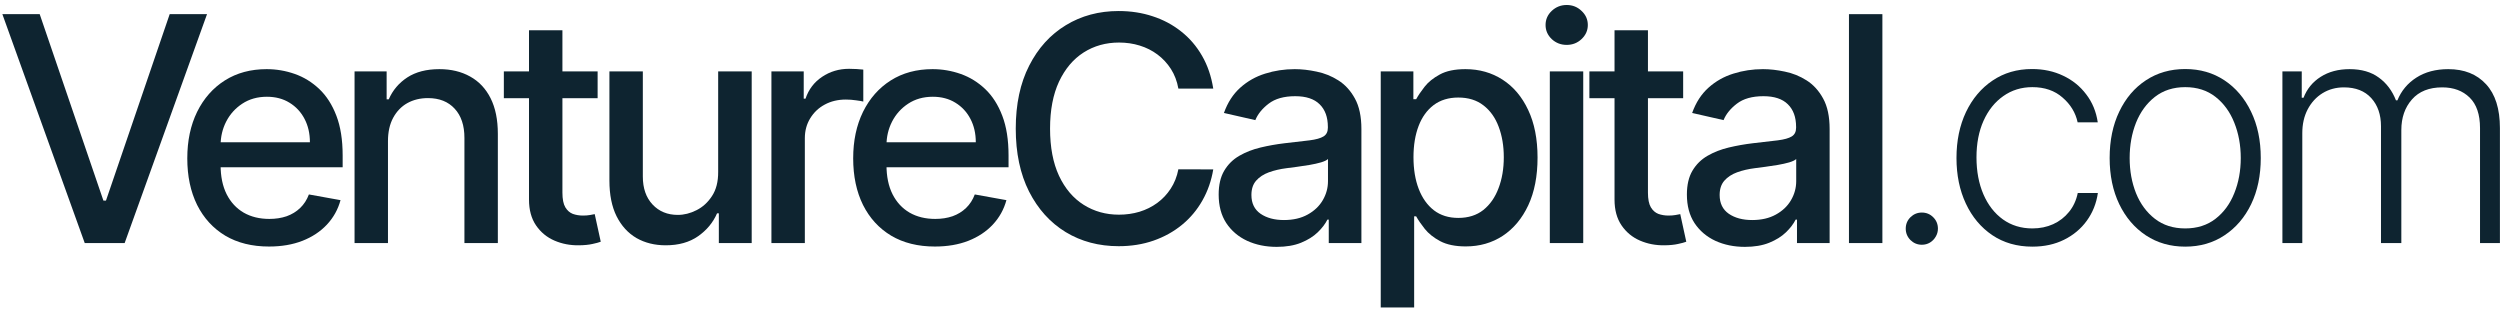
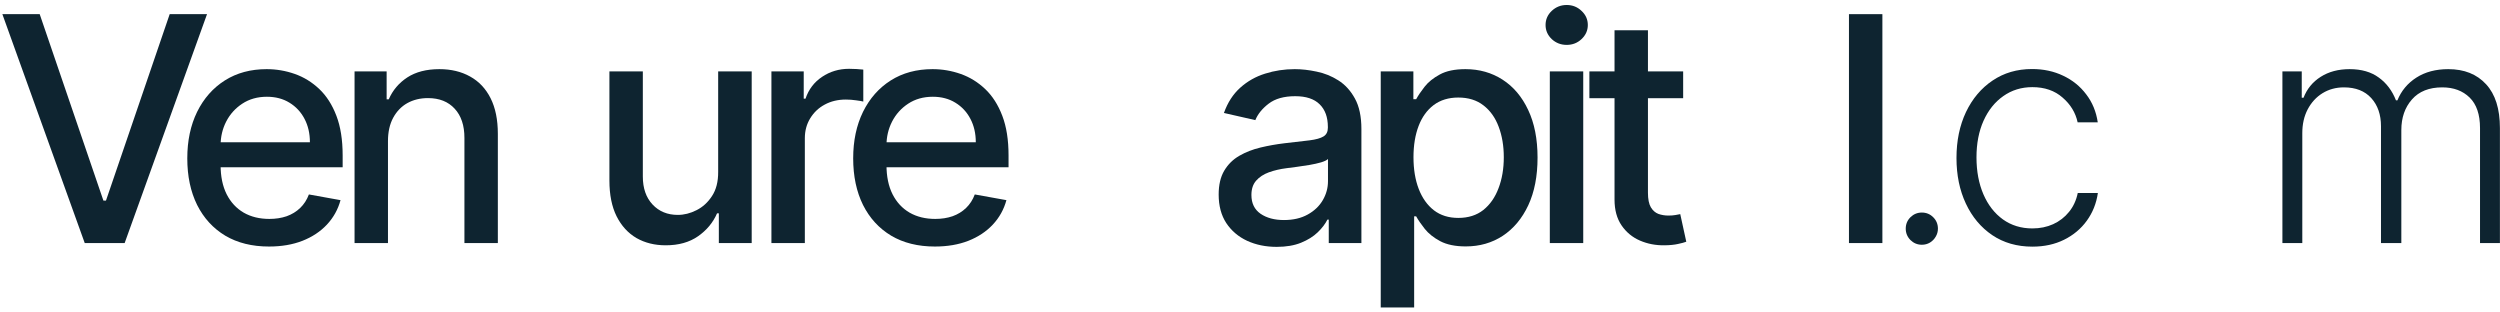
<svg xmlns="http://www.w3.org/2000/svg" width="392" height="49" viewBox="0 0 392 49" fill="none">
  <path d="M6.224 2.22L16.214 31.453H16.617L26.607 2.22H32.461L19.544 38.113H13.287L0.371 2.22H6.224Z" fill="#0E2430" />
  <path d="M42.178 38.656C39.526 38.656 37.242 38.089 35.325 36.956C33.421 35.811 31.949 34.204 30.909 32.136C29.881 30.057 29.367 27.62 29.367 24.828C29.367 22.071 29.881 19.64 30.909 17.537C31.949 15.434 33.398 13.793 35.255 12.613C37.125 11.432 39.31 10.842 41.81 10.842C43.329 10.842 44.801 11.094 46.227 11.596C47.652 12.098 48.931 12.887 50.065 13.962C51.198 15.037 52.092 16.433 52.746 18.151C53.401 19.857 53.728 21.93 53.728 24.372V26.23H32.329V22.304H48.593C48.593 20.926 48.312 19.705 47.751 18.641C47.191 17.567 46.402 16.719 45.385 16.1C44.381 15.481 43.2 15.171 41.845 15.171C40.373 15.171 39.088 15.534 37.989 16.258C36.903 16.971 36.062 17.905 35.466 19.062C34.882 20.207 34.59 21.451 34.59 22.795V25.862C34.59 27.661 34.905 29.192 35.536 30.454C36.178 31.716 37.072 32.68 38.217 33.346C39.362 34 40.7 34.327 42.231 34.327C43.224 34.327 44.129 34.187 44.947 33.907C45.765 33.614 46.472 33.182 47.068 32.609C47.664 32.037 48.119 31.33 48.435 30.489L53.395 31.383C52.997 32.843 52.285 34.123 51.257 35.221C50.24 36.307 48.961 37.155 47.418 37.762C45.888 38.358 44.141 38.656 42.178 38.656Z" fill="#0E2430" />
  <path d="M60.834 22.129V38.113H55.594V11.193H60.624V15.574H60.957C61.576 14.149 62.546 13.004 63.866 12.139C65.198 11.275 66.874 10.842 68.896 10.842C70.73 10.842 72.337 11.228 73.715 11.999C75.094 12.759 76.163 13.892 76.923 15.399C77.682 16.906 78.062 18.77 78.062 20.99V38.113H72.822V21.621C72.822 19.67 72.313 18.145 71.297 17.047C70.28 15.937 68.884 15.382 67.108 15.382C65.893 15.382 64.812 15.645 63.866 16.17C62.931 16.696 62.189 17.467 61.64 18.484C61.103 19.488 60.834 20.704 60.834 22.129Z" fill="#0E2430" />
-   <path d="M93.707 11.193V15.399H79.003V11.193H93.707ZM82.947 4.743H88.187V30.209C88.187 31.225 88.339 31.99 88.642 32.504C88.946 33.007 89.338 33.352 89.817 33.538C90.308 33.714 90.839 33.801 91.412 33.801C91.832 33.801 92.2 33.772 92.516 33.714C92.831 33.655 93.076 33.608 93.252 33.574L94.198 37.902C93.894 38.019 93.462 38.136 92.901 38.253C92.341 38.381 91.639 38.452 90.798 38.463C89.419 38.486 88.134 38.241 86.942 37.727C85.751 37.213 84.787 36.419 84.051 35.344C83.315 34.269 82.947 32.919 82.947 31.295V4.743Z" fill="#0E2430" />
  <path d="M112.609 26.949V11.193H117.866V38.113H112.714V33.451H112.433C111.814 34.888 110.821 36.086 109.454 37.044C108.099 37.99 106.41 38.463 104.389 38.463C102.66 38.463 101.129 38.084 99.797 37.324C98.477 36.553 97.437 35.414 96.678 33.907C95.93 32.399 95.556 30.536 95.556 28.316V11.193H100.796V27.685C100.796 29.519 101.304 30.98 102.321 32.066C103.337 33.153 104.658 33.696 106.282 33.696C107.263 33.696 108.239 33.451 109.209 32.96C110.19 32.469 111.002 31.727 111.645 30.734C112.299 29.741 112.62 28.479 112.609 26.949Z" fill="#0E2430" />
  <path d="M120.959 38.113V11.193H126.024V15.469H126.305C126.795 14.021 127.66 12.881 128.898 12.052C130.149 11.21 131.562 10.79 133.14 10.79C133.467 10.79 133.852 10.802 134.296 10.825C134.752 10.848 135.108 10.877 135.365 10.912V15.925C135.155 15.867 134.781 15.802 134.244 15.732C133.706 15.65 133.169 15.61 132.631 15.61C131.393 15.61 130.289 15.872 129.319 16.398C128.361 16.912 127.601 17.631 127.041 18.554C126.48 19.465 126.199 20.505 126.199 21.673V38.113H120.959Z" fill="#0E2430" />
  <path d="M146.59 38.656C143.938 38.656 141.654 38.089 139.738 36.956C137.833 35.811 136.361 34.204 135.321 32.136C134.293 30.057 133.779 27.62 133.779 24.828C133.779 22.071 134.293 19.64 135.321 17.537C136.361 15.434 137.81 13.793 139.667 12.613C141.537 11.432 143.722 10.842 146.222 10.842C147.741 10.842 149.213 11.094 150.639 11.596C152.064 12.098 153.343 12.887 154.477 13.962C155.61 15.037 156.504 16.433 157.158 18.151C157.813 19.857 158.14 21.93 158.14 24.372V26.23H136.741V22.304H153.005C153.005 20.926 152.724 19.705 152.163 18.641C151.603 17.567 150.814 16.719 149.797 16.1C148.793 15.481 147.613 15.171 146.257 15.171C144.785 15.171 143.5 15.534 142.401 16.258C141.315 16.971 140.474 17.905 139.878 19.062C139.294 20.207 139.001 21.451 139.001 22.795V25.862C139.001 27.661 139.317 29.192 139.948 30.454C140.59 31.716 141.484 32.68 142.629 33.346C143.774 34 145.112 34.327 146.643 34.327C147.636 34.327 148.541 34.187 149.359 33.907C150.177 33.614 150.884 33.182 151.48 32.609C152.076 32.037 152.531 31.33 152.847 30.489L157.807 31.383C157.409 32.843 156.697 34.123 155.669 35.221C154.652 36.307 153.373 37.155 151.83 37.762C150.3 38.358 148.553 38.656 146.59 38.656Z" fill="#0E2430" />
-   <path d="M190.238 13.892H184.77C184.559 12.723 184.168 11.695 183.595 10.807C183.023 9.919 182.322 9.166 181.492 8.547C180.663 7.927 179.734 7.46 178.706 7.144C177.689 6.829 176.608 6.671 175.463 6.671C173.395 6.671 171.544 7.191 169.908 8.231C168.284 9.271 166.998 10.796 166.052 12.805C165.117 14.815 164.65 17.269 164.65 20.166C164.65 23.087 165.117 25.552 166.052 27.562C166.998 29.572 168.29 31.091 169.925 32.119C171.561 33.147 173.401 33.661 175.446 33.661C176.579 33.661 177.654 33.509 178.671 33.205C179.699 32.89 180.628 32.428 181.457 31.821C182.287 31.213 182.988 30.471 183.56 29.595C184.145 28.707 184.548 27.691 184.77 26.546L190.238 26.563C189.946 28.327 189.379 29.951 188.538 31.435C187.708 32.907 186.639 34.181 185.331 35.256C184.034 36.319 182.55 37.143 180.879 37.727C179.208 38.311 177.385 38.603 175.411 38.603C172.303 38.603 169.534 37.867 167.104 36.395C164.673 34.911 162.757 32.791 161.355 30.033C159.965 27.276 159.27 23.987 159.27 20.166C159.27 16.334 159.971 13.045 161.373 10.299C162.775 7.542 164.691 5.427 167.121 3.955C169.551 2.471 172.315 1.729 175.411 1.729C177.315 1.729 179.091 2.004 180.739 2.553C182.398 3.09 183.888 3.885 185.208 4.936C186.528 5.976 187.621 7.25 188.485 8.757C189.35 10.252 189.934 11.964 190.238 13.892Z" fill="#0E2430" />
  <path d="M200.183 38.709C198.477 38.709 196.935 38.393 195.556 37.762C194.178 37.12 193.085 36.191 192.279 34.975C191.485 33.76 191.087 32.271 191.087 30.506C191.087 28.988 191.379 27.737 191.964 26.756C192.548 25.774 193.336 24.997 194.33 24.425C195.323 23.852 196.433 23.42 197.659 23.128C198.886 22.836 200.136 22.614 201.41 22.462C203.022 22.275 204.331 22.123 205.336 22.006C206.341 21.878 207.071 21.673 207.526 21.393C207.982 21.113 208.21 20.657 208.21 20.026V19.903C208.21 18.373 207.778 17.187 206.913 16.346C206.06 15.504 204.787 15.084 203.092 15.084C201.328 15.084 199.938 15.475 198.921 16.258C197.916 17.029 197.221 17.888 196.836 18.834L191.911 17.713C192.495 16.077 193.348 14.757 194.47 13.752C195.603 12.735 196.906 11.999 198.378 11.543C199.85 11.076 201.398 10.842 203.022 10.842C204.097 10.842 205.236 10.971 206.44 11.228C207.655 11.473 208.788 11.929 209.84 12.595C210.903 13.261 211.774 14.213 212.451 15.452C213.129 16.678 213.468 18.273 213.468 20.236V38.113H208.35V34.432H208.14C207.801 35.11 207.293 35.776 206.615 36.43C205.937 37.084 205.067 37.628 204.004 38.06C202.941 38.492 201.667 38.709 200.183 38.709ZM201.322 34.502C202.771 34.502 204.01 34.216 205.038 33.644C206.078 33.071 206.866 32.323 207.404 31.4C207.953 30.465 208.228 29.467 208.228 28.403V24.933C208.041 25.12 207.678 25.295 207.141 25.459C206.615 25.611 206.013 25.745 205.336 25.862C204.658 25.967 203.998 26.067 203.355 26.16C202.713 26.242 202.175 26.312 201.743 26.37C200.726 26.499 199.798 26.715 198.956 27.019C198.127 27.323 197.461 27.761 196.958 28.333C196.468 28.894 196.222 29.642 196.222 30.576C196.222 31.873 196.701 32.855 197.659 33.521C198.618 34.175 199.838 34.502 201.322 34.502Z" fill="#0E2430" />
  <path d="M216.499 48.208V11.193H221.617V15.557H222.055C222.359 14.996 222.797 14.348 223.369 13.611C223.942 12.875 224.736 12.233 225.753 11.684C226.769 11.123 228.113 10.842 229.784 10.842C231.957 10.842 233.897 11.392 235.602 12.49C237.308 13.588 238.646 15.171 239.616 17.239C240.597 19.307 241.088 21.796 241.088 24.705C241.088 27.615 240.603 30.109 239.633 32.189C238.664 34.257 237.332 35.852 235.637 36.974C233.943 38.083 232.01 38.638 229.836 38.638C228.201 38.638 226.863 38.364 225.823 37.815C224.795 37.266 223.989 36.623 223.404 35.887C222.82 35.151 222.37 34.496 222.055 33.924H221.739V48.208H216.499ZM221.634 24.653C221.634 26.546 221.909 28.205 222.458 29.63C223.007 31.056 223.802 32.171 224.842 32.978C225.881 33.772 227.155 34.169 228.662 34.169C230.228 34.169 231.536 33.755 232.588 32.925C233.639 32.084 234.434 30.945 234.971 29.508C235.521 28.07 235.795 26.452 235.795 24.653C235.795 22.877 235.526 21.282 234.989 19.868C234.463 18.454 233.669 17.339 232.605 16.521C231.554 15.703 230.239 15.294 228.662 15.294C227.143 15.294 225.858 15.685 224.806 16.468C223.767 17.251 222.978 18.343 222.44 19.746C221.903 21.148 221.634 22.783 221.634 24.653Z" fill="#0E2430" />
  <path d="M243.011 38.113V11.193H248.251V38.113H243.011ZM245.657 7.039C244.746 7.039 243.963 6.736 243.309 6.128C242.666 5.509 242.345 4.773 242.345 3.92C242.345 3.055 242.666 2.319 243.309 1.711C243.963 1.092 244.746 0.783 245.657 0.783C246.569 0.783 247.346 1.092 247.988 1.711C248.643 2.319 248.97 3.055 248.97 3.92C248.97 4.773 248.643 5.509 247.988 6.128C247.346 6.736 246.569 7.039 245.657 7.039Z" fill="#0E2430" />
  <path d="M263.919 11.193V15.399H249.215V11.193H263.919ZM253.158 4.743H258.398V30.209C258.398 31.225 258.55 31.99 258.854 32.504C259.158 33.007 259.549 33.352 260.028 33.538C260.519 33.714 261.05 33.801 261.623 33.801C262.043 33.801 262.411 33.772 262.727 33.714C263.042 33.655 263.288 33.608 263.463 33.574L264.409 37.902C264.106 38.019 263.673 38.136 263.113 38.253C262.552 38.381 261.851 38.452 261.009 38.463C259.631 38.486 258.346 38.241 257.154 37.727C255.962 37.213 254.998 36.419 254.262 35.344C253.526 34.269 253.158 32.919 253.158 31.295V4.743Z" fill="#0E2430" />
-   <path d="M273.601 38.709C271.895 38.709 270.353 38.393 268.974 37.762C267.596 37.12 266.503 36.191 265.697 34.975C264.903 33.76 264.505 32.271 264.505 30.506C264.505 28.988 264.797 27.737 265.382 26.756C265.966 25.774 266.754 24.997 267.748 24.425C268.741 23.852 269.851 23.42 271.078 23.128C272.304 22.836 273.554 22.614 274.828 22.462C276.44 22.275 277.749 22.123 278.754 22.006C279.759 21.878 280.489 21.673 280.945 21.393C281.4 21.113 281.628 20.657 281.628 20.026V19.903C281.628 18.373 281.196 17.187 280.331 16.346C279.478 15.504 278.205 15.084 276.511 15.084C274.746 15.084 273.356 15.475 272.339 16.258C271.335 17.029 270.639 17.888 270.254 18.834L265.329 17.713C265.913 16.077 266.766 14.757 267.888 13.752C269.021 12.735 270.324 11.999 271.796 11.543C273.268 11.076 274.816 10.842 276.44 10.842C277.515 10.842 278.655 10.971 279.858 11.228C281.073 11.473 282.206 11.929 283.258 12.595C284.321 13.261 285.192 14.213 285.869 15.452C286.547 16.678 286.886 18.273 286.886 20.236V38.113H281.768V34.432H281.558C281.219 35.11 280.711 35.776 280.033 36.43C279.356 37.084 278.485 37.628 277.422 38.06C276.359 38.492 275.085 38.709 273.601 38.709ZM274.74 34.502C276.189 34.502 277.428 34.216 278.456 33.644C279.496 33.071 280.284 32.323 280.822 31.4C281.371 30.465 281.646 29.467 281.646 28.403V24.933C281.459 25.12 281.096 25.295 280.559 25.459C280.033 25.611 279.432 25.745 278.754 25.862C278.076 25.967 277.416 26.067 276.773 26.16C276.131 26.242 275.593 26.312 275.161 26.37C274.145 26.499 273.216 26.715 272.374 27.019C271.545 27.323 270.879 27.761 270.376 28.333C269.886 28.894 269.64 29.642 269.64 30.576C269.64 31.873 270.119 32.855 271.078 33.521C272.036 34.175 273.257 34.502 274.74 34.502Z" fill="#0E2430" />
  <path d="M295.158 2.22V38.113H289.917V2.22H295.158Z" fill="#0E2430" />
  <path d="M301.344 38.376C300.654 38.376 300.058 38.13 299.556 37.639C299.065 37.137 298.82 36.541 298.82 35.852C298.82 35.151 299.065 34.555 299.556 34.064C300.058 33.574 300.654 33.328 301.344 33.328C302.045 33.328 302.641 33.574 303.131 34.064C303.622 34.555 303.867 35.151 303.867 35.852C303.867 36.307 303.75 36.728 303.517 37.114C303.295 37.499 302.991 37.809 302.605 38.043C302.232 38.264 301.811 38.376 301.344 38.376Z" fill="#0E2430" />
  <path d="M318.676 38.673C316.269 38.673 314.172 38.072 312.384 36.868C310.608 35.665 309.23 34.017 308.248 31.926C307.267 29.835 306.776 27.451 306.776 24.776C306.776 22.076 307.273 19.675 308.266 17.572C309.271 15.469 310.661 13.822 312.437 12.63C314.213 11.427 316.275 10.825 318.624 10.825C320.423 10.825 322.053 11.175 323.513 11.877C324.974 12.566 326.177 13.541 327.124 14.803C328.082 16.053 328.683 17.514 328.929 19.185H325.774C325.447 17.666 324.658 16.369 323.408 15.294C322.17 14.207 320.592 13.664 318.676 13.664C316.959 13.664 315.44 14.131 314.119 15.066C312.799 15.989 311.765 17.28 311.017 18.939C310.281 20.587 309.913 22.497 309.913 24.67C309.913 26.855 310.275 28.789 311 30.471C311.724 32.142 312.741 33.451 314.049 34.397C315.37 35.344 316.912 35.817 318.676 35.817C319.868 35.817 320.955 35.595 321.936 35.151C322.929 34.695 323.759 34.053 324.425 33.223C325.102 32.393 325.558 31.406 325.792 30.261H328.946C328.713 31.885 328.134 33.334 327.211 34.608C326.3 35.869 325.114 36.862 323.654 37.587C322.205 38.311 320.546 38.673 318.676 38.673Z" fill="#0E2430" />
-   <path d="M342.641 38.673C340.316 38.673 338.259 38.083 336.472 36.903C334.696 35.723 333.305 34.093 332.3 32.014C331.296 29.922 330.793 27.509 330.793 24.776C330.793 22.018 331.296 19.594 332.3 17.502C333.305 15.399 334.696 13.763 336.472 12.595C338.259 11.415 340.316 10.825 342.641 10.825C344.966 10.825 347.016 11.415 348.792 12.595C350.568 13.775 351.959 15.411 352.963 17.502C353.98 19.594 354.488 22.018 354.488 24.776C354.488 27.509 353.986 29.922 352.981 32.014C351.976 34.093 350.58 35.723 348.792 36.903C347.016 38.083 344.966 38.673 342.641 38.673ZM342.641 35.817C344.51 35.817 346.093 35.314 347.39 34.309C348.687 33.305 349.669 31.967 350.335 30.296C351.012 28.625 351.351 26.785 351.351 24.776C351.351 22.766 351.012 20.92 350.335 19.237C349.669 17.555 348.687 16.205 347.39 15.189C346.093 14.172 344.51 13.664 342.641 13.664C340.783 13.664 339.2 14.172 337.891 15.189C336.594 16.205 335.607 17.555 334.929 19.237C334.263 20.92 333.93 22.766 333.93 24.776C333.93 26.785 334.263 28.625 334.929 30.296C335.607 31.967 336.594 33.305 337.891 34.309C339.188 35.314 340.771 35.817 342.641 35.817Z" fill="#0E2430" />
  <path d="M357.882 38.113V11.193H360.914V15.329H361.194C361.731 13.939 362.625 12.846 363.875 12.052C365.137 11.245 366.65 10.842 368.415 10.842C370.272 10.842 371.797 11.281 372.989 12.157C374.192 13.021 375.092 14.213 375.688 15.732H375.916C376.523 14.237 377.511 13.051 378.878 12.174C380.256 11.286 381.927 10.842 383.89 10.842C386.39 10.842 388.365 11.631 389.814 13.208C391.263 14.774 391.987 17.064 391.987 20.079V38.113H388.867V20.079C388.867 17.952 388.324 16.357 387.237 15.294C386.151 14.231 384.72 13.699 382.944 13.699C380.887 13.699 379.304 14.33 378.194 15.592C377.084 16.854 376.529 18.454 376.529 20.394V38.113H373.339V19.798C373.339 17.976 372.831 16.503 371.815 15.382C370.798 14.26 369.367 13.699 367.521 13.699C366.282 13.699 365.167 14.003 364.173 14.611C363.192 15.218 362.415 16.065 361.842 17.152C361.282 18.227 361.001 19.465 361.001 20.867V38.113H357.882Z" fill="#0E2430" />
</svg>